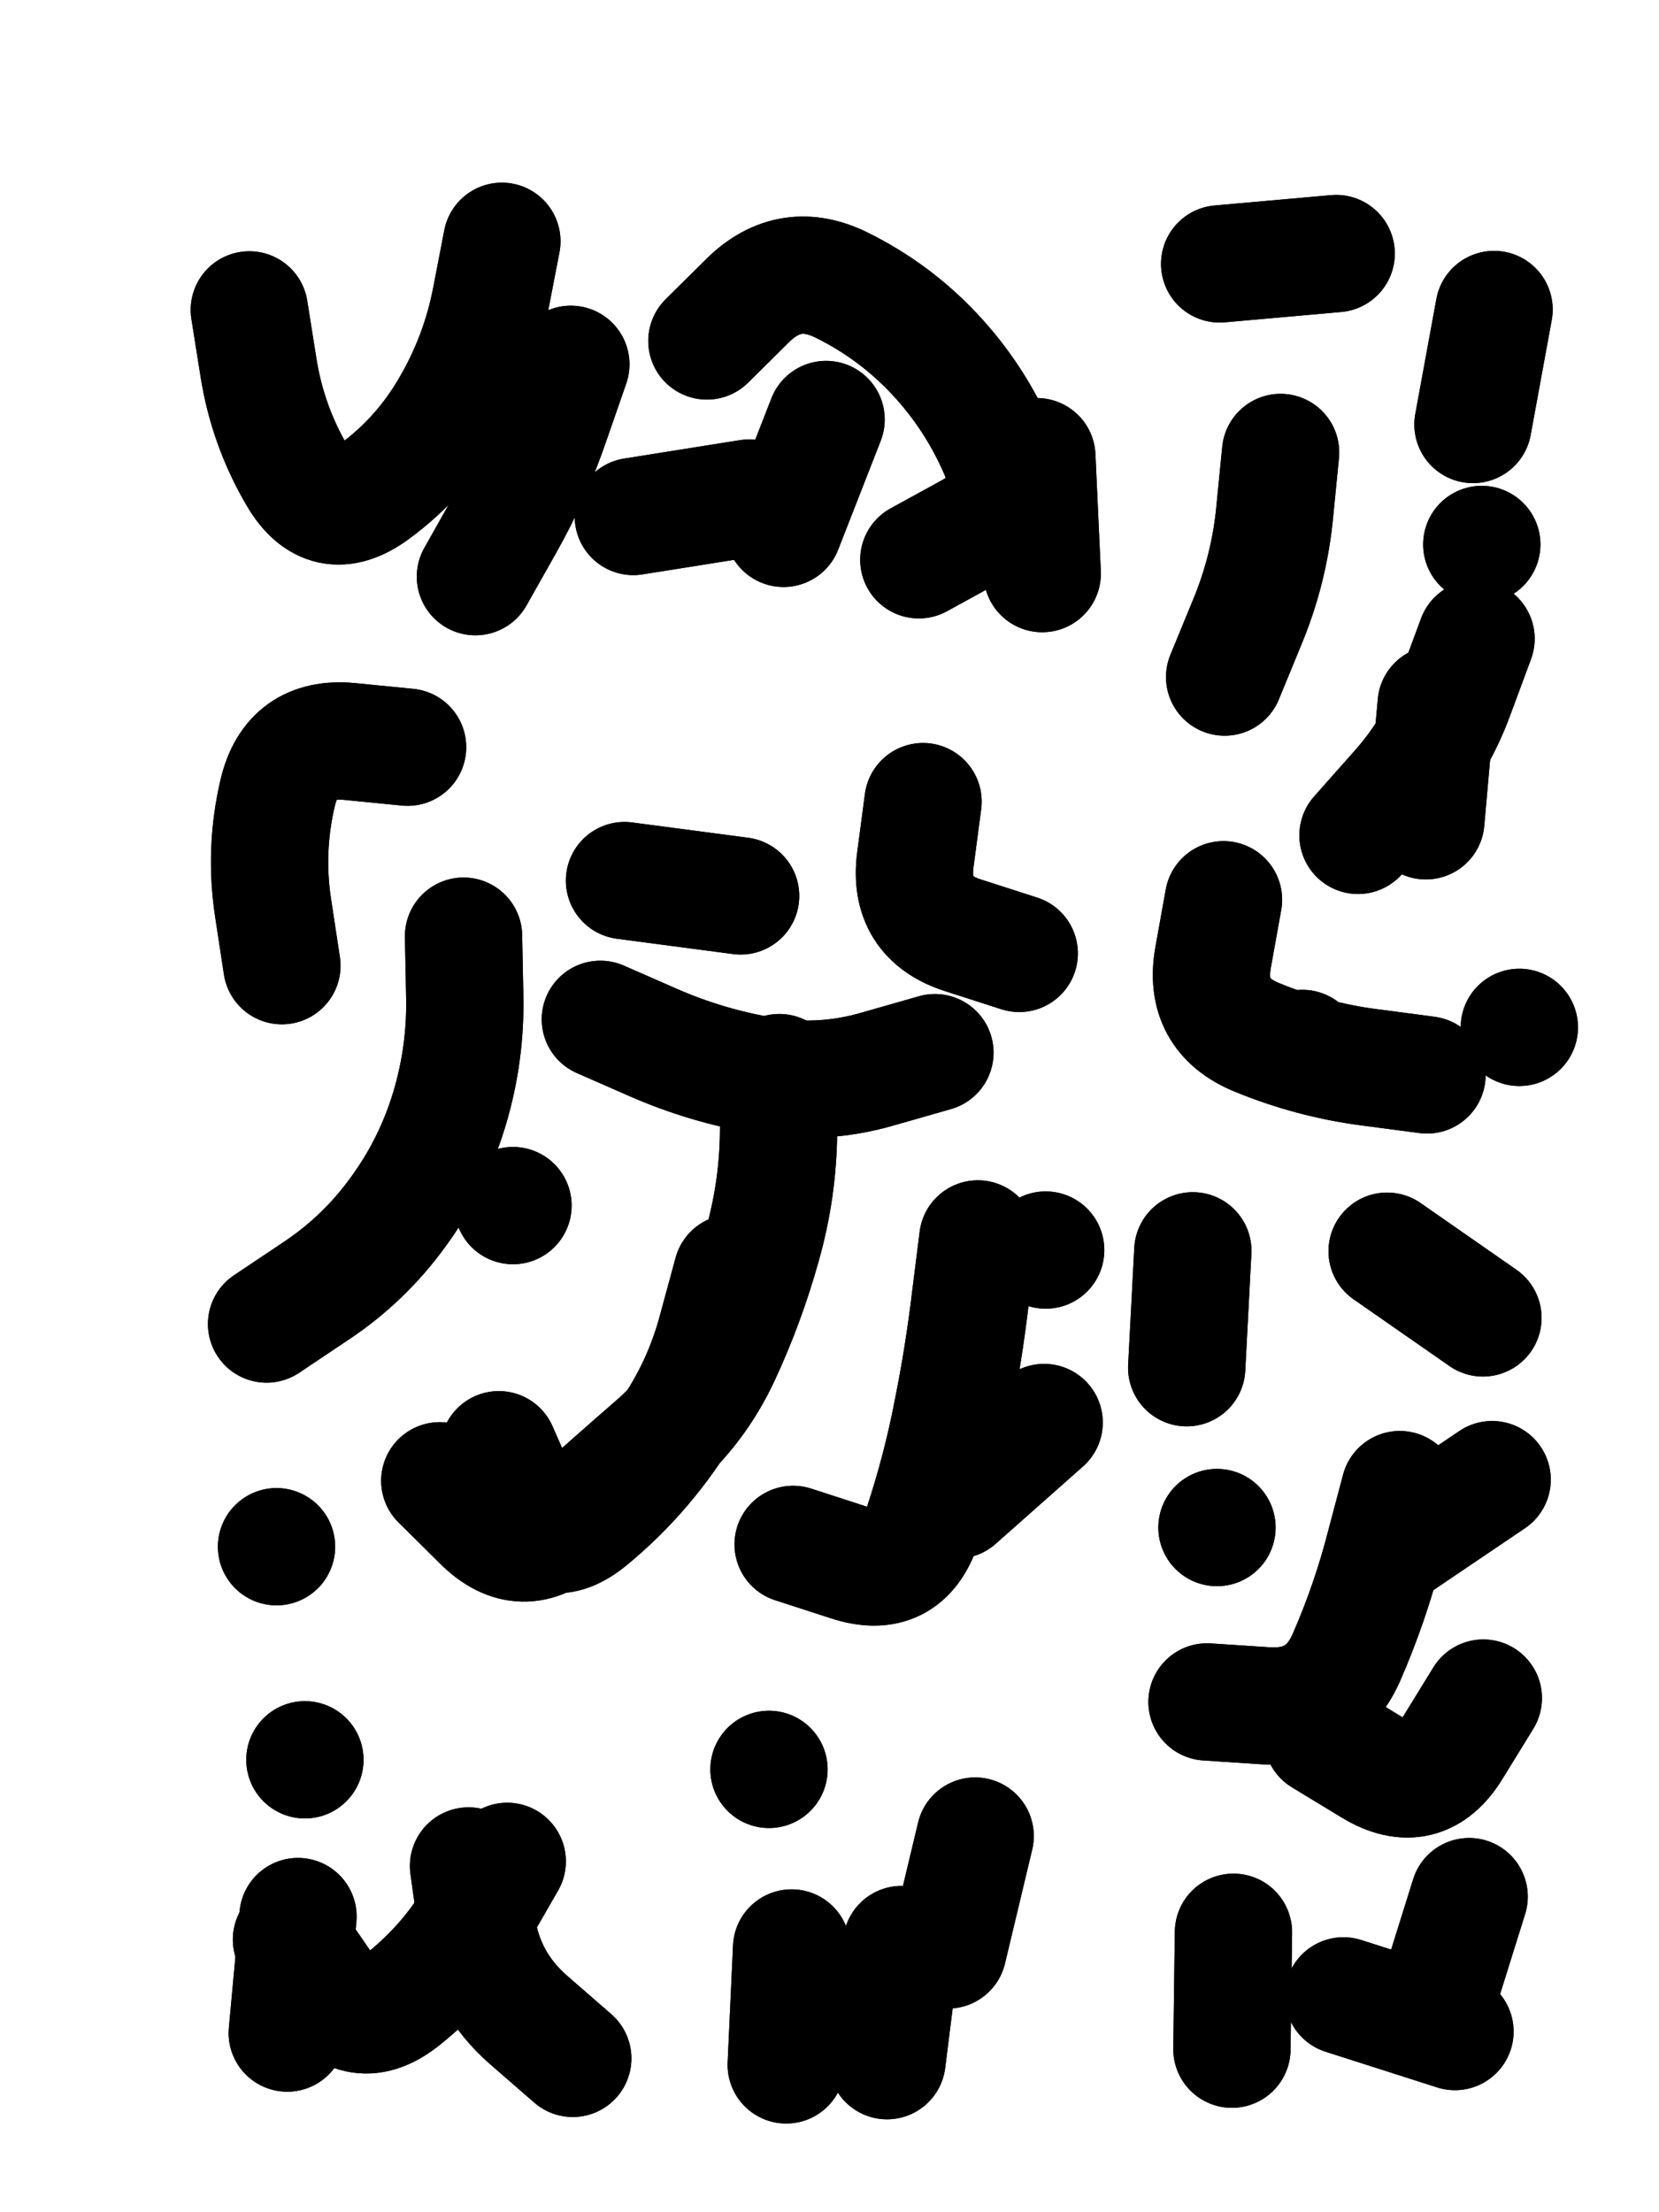
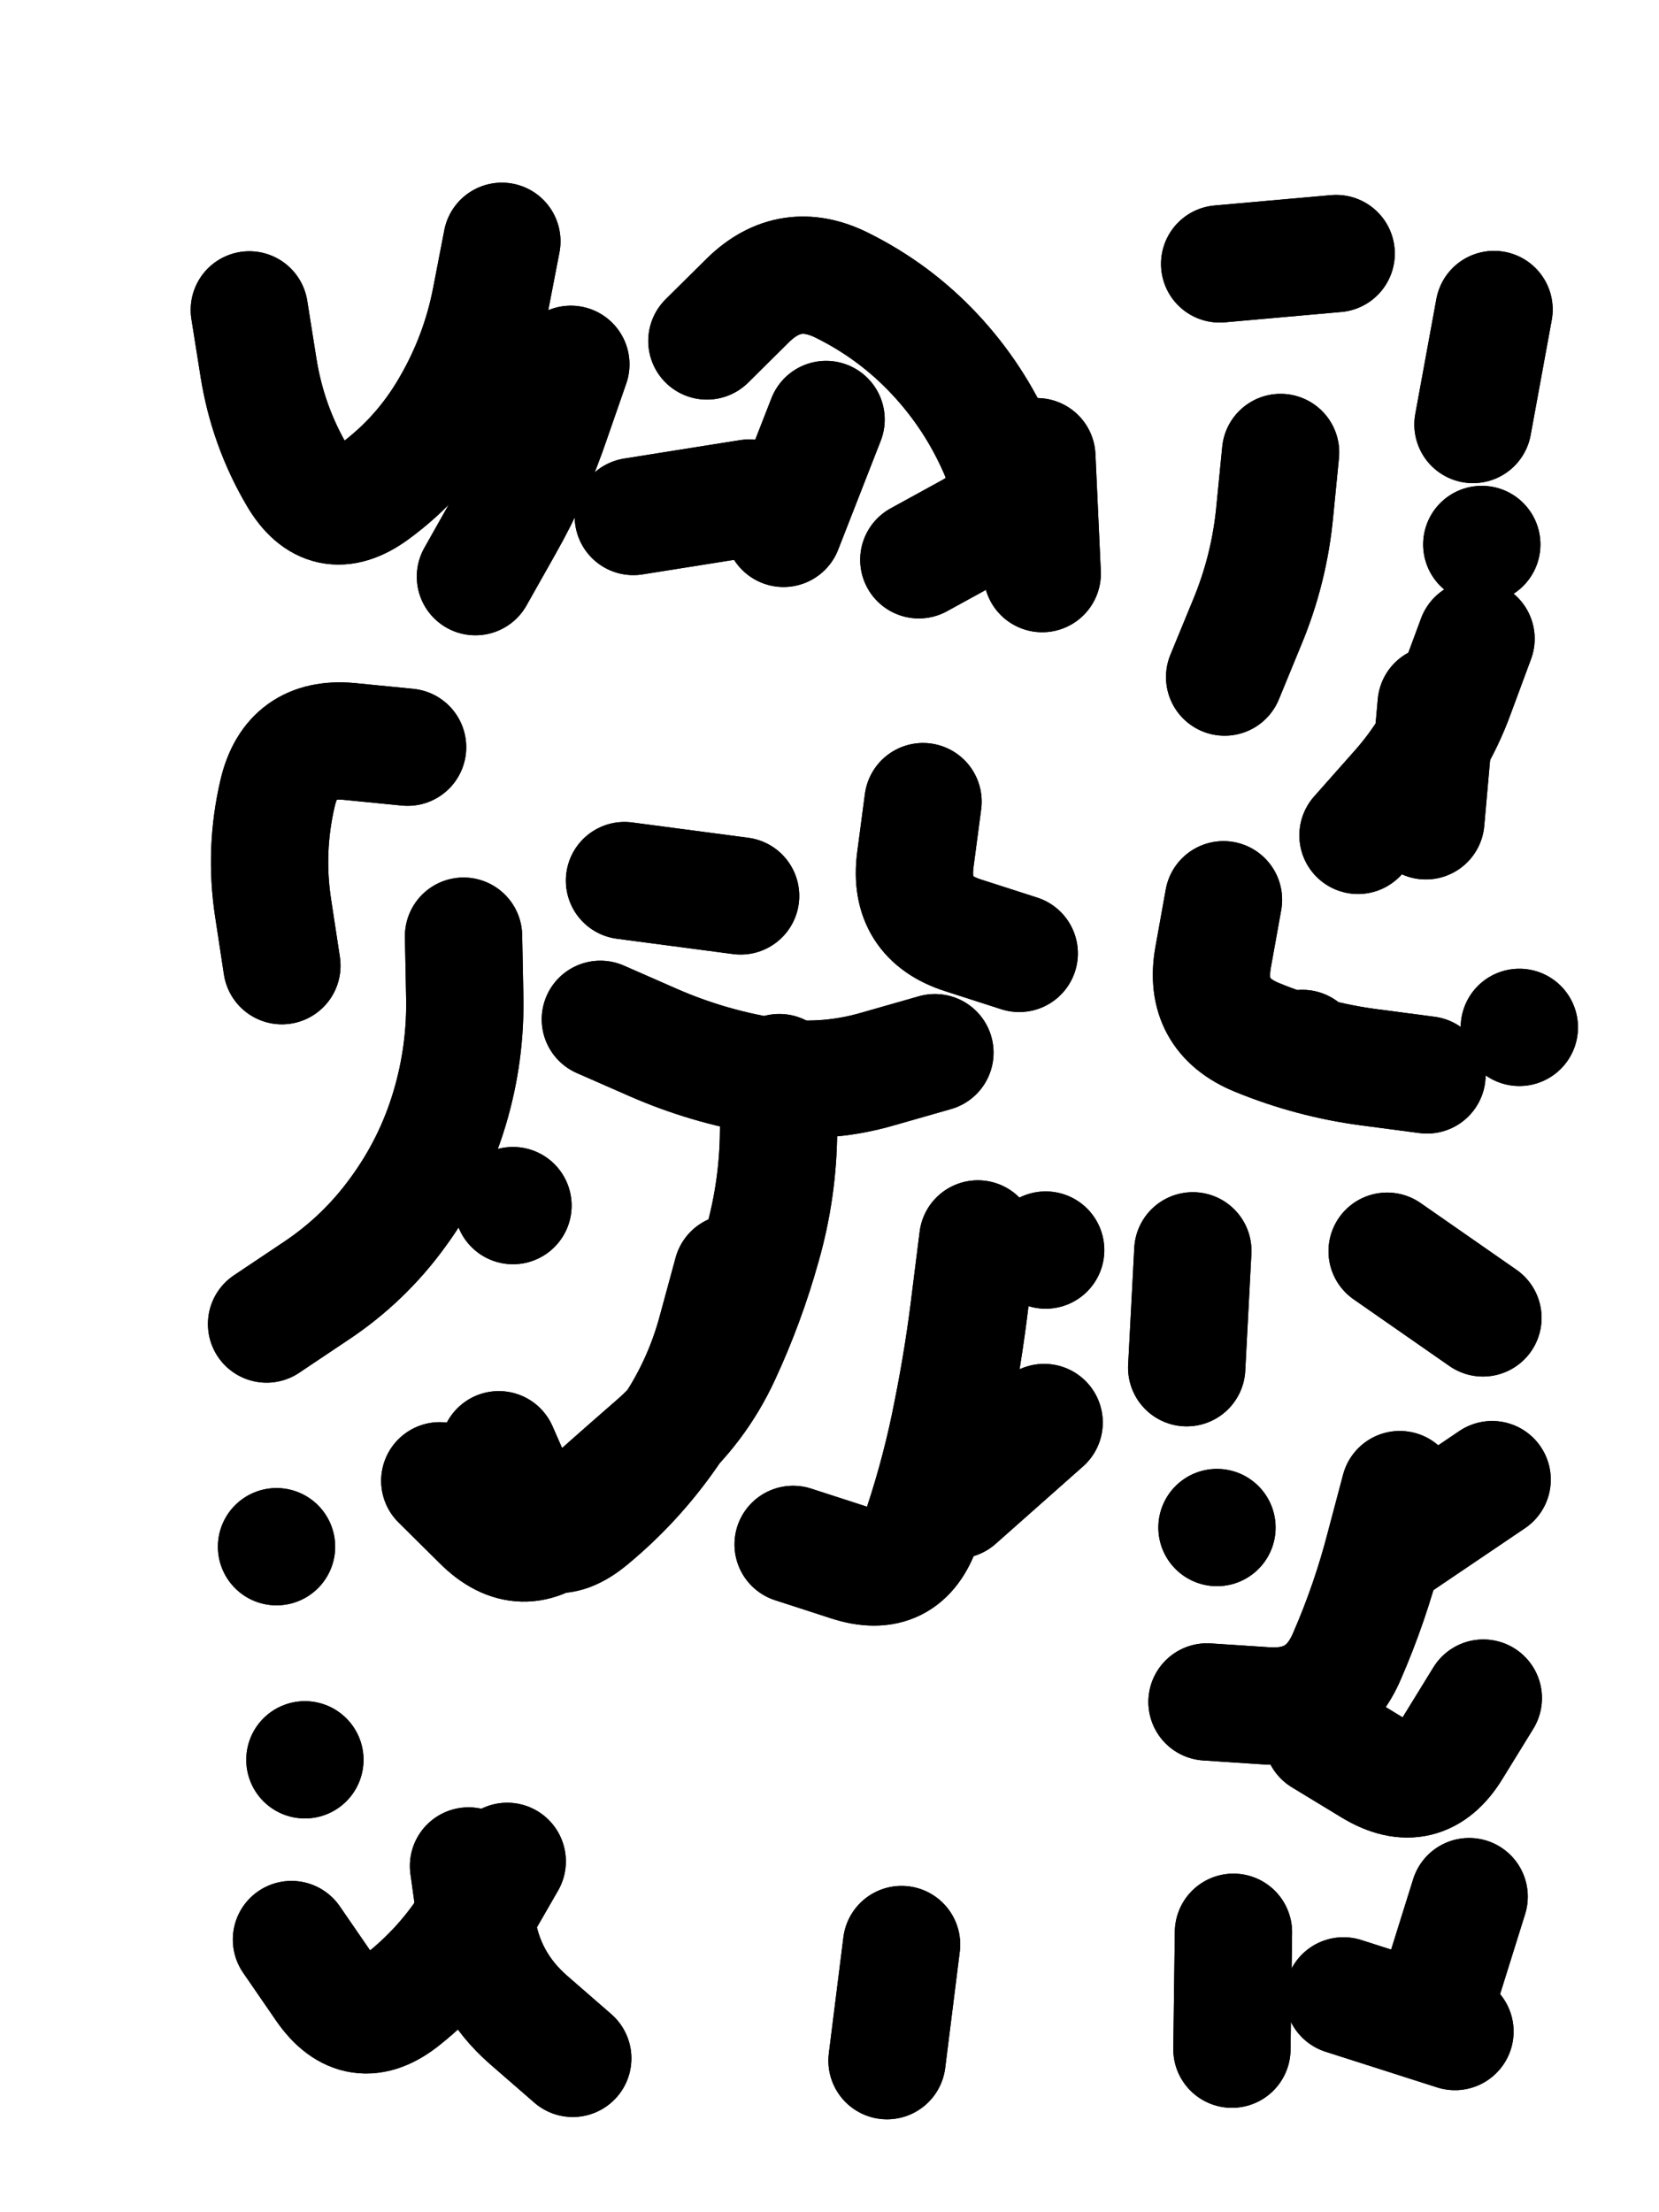
<svg xmlns="http://www.w3.org/2000/svg" viewBox="0 0 4329 5772">
  <title>Infinite Scribble #733</title>
  <defs>
    <filter id="piece_733_3_4_filter" x="-100" y="-100" width="4529" height="5972" filterUnits="userSpaceOnUse">
      <feTurbulence result="lineShape_distorted_turbulence" type="turbulence" baseFrequency="3267e-6" numOctaves="3" />
      <feGaussianBlur in="lineShape_distorted_turbulence" result="lineShape_distorted_turbulence_smoothed" stdDeviation="18360e-3" />
      <feDisplacementMap in="SourceGraphic" in2="lineShape_distorted_turbulence_smoothed" result="lineShape_distorted_results_shifted" scale="6120e-2" xChannelSelector="R" yChannelSelector="G" />
      <feOffset in="lineShape_distorted_results_shifted" result="lineShape_distorted" dx="-1530e-2" dy="-1530e-2" />
      <feGaussianBlur in="lineShape_distorted" result="lineShape_1" stdDeviation="15300e-3" />
      <feColorMatrix in="lineShape_1" result="lineShape" type="matrix" values="1 0 0 0 0  0 1 0 0 0  0 0 1 0 0  0 0 0 18360e-3 -9180e-3" />
      <feGaussianBlur in="lineShape" result="shrank_blurred" stdDeviation="17650e-3" />
      <feColorMatrix in="shrank_blurred" result="shrank" type="matrix" values="1 0 0 0 0 0 1 0 0 0 0 0 1 0 0 0 0 0 18770e-3 -13770e-3" />
      <feColorMatrix in="lineShape" result="border_filled" type="matrix" values="0.6 0 0 0 -0.4  0 0.6 0 0 -0.4  0 0 0.6 0 -0.4  0 0 0 1 0" />
      <feComposite in="border_filled" in2="shrank" result="border" operator="out" />
      <feOffset in="lineShape" result="shapes_linestyle_bottom3" dx="73440e-3" dy="73440e-3" />
      <feOffset in="lineShape" result="shapes_linestyle_bottom2" dx="48960e-3" dy="48960e-3" />
      <feOffset in="lineShape" result="shapes_linestyle_bottom1" dx="24480e-3" dy="24480e-3" />
      <feMerge result="shapes_linestyle_bottom">
        <feMergeNode in="shapes_linestyle_bottom3" />
        <feMergeNode in="shapes_linestyle_bottom2" />
        <feMergeNode in="shapes_linestyle_bottom1" />
      </feMerge>
      <feGaussianBlur in="shapes_linestyle_bottom" result="shapes_linestyle_bottomcontent_blurred" stdDeviation="17650e-3" />
      <feColorMatrix in="shapes_linestyle_bottomcontent_blurred" result="shapes_linestyle_bottomcontent" type="matrix" values="1 0 0 0 0 0 1 0 0 0 0 0 1 0 0 0 0 0 18770e-3 -13770e-3" />
      <feColorMatrix in="shapes_linestyle_bottomcontent" result="shapes_linestyle_bottomdark" type="matrix" values="0.6 0 0 0 -0.1  0 0.6 0 0 -0.1  0 0 0.6 0 -0.1  0 0 0 1 0" />
      <feColorMatrix in="shapes_linestyle_bottom" result="shapes_linestyle_bottomborderblack" type="matrix" values="0.6 0 0 0 -0.4  0 0.6 0 0 -0.4  0 0 0.6 0 -0.4  0 0 0 1 0" />
      <feGaussianBlur in="lineShape" result="shapes_linestyle_frontshrank_blurred" stdDeviation="17650e-3" />
      <feColorMatrix in="shapes_linestyle_frontshrank_blurred" result="shapes_linestyle_frontshrank" type="matrix" values="1 0 0 0 0 0 1 0 0 0 0 0 1 0 0 0 0 0 18770e-3 -13770e-3" />
      <feMerge result="shapes_linestyle">
        <feMergeNode in="shapes_linestyle_bottomborderblack" />
        <feMergeNode in="shapes_linestyle_bottomdark" />
        <feMergeNode in="shapes_linestyle_frontshrank" />
      </feMerge>
      <feComposite in="shapes_linestyle" in2="shrank" result="shapes_linestyle_cropped" operator="over" />
      <feComposite in="border" in2="shapes_linestyle_cropped" result="shapes" operator="over" />
    </filter>
    <filter id="piece_733_3_4_shadow" x="-100" y="-100" width="4529" height="5972" filterUnits="userSpaceOnUse">
      <feColorMatrix in="SourceGraphic" result="result_blackened" type="matrix" values="0 0 0 0 0  0 0 0 0 0  0 0 0 0 0  0 0 0 0.8 0" />
      <feGaussianBlur in="result_blackened" result="result_blurred" stdDeviation="91800e-3" />
      <feComposite in="SourceGraphic" in2="result_blurred" result="result" operator="over" />
    </filter>
    <filter id="piece_733_3_4_overall" x="-100" y="-100" width="4529" height="5972" filterUnits="userSpaceOnUse">
      <feTurbulence result="background_texture_bumps" type="fractalNoise" baseFrequency="39e-3" numOctaves="3" />
      <feDiffuseLighting in="background_texture_bumps" result="background_texture" surfaceScale="1" diffuseConstant="2" lighting-color="#aaa">
        <feDistantLight azimuth="225" elevation="20" />
      </feDiffuseLighting>
      <feColorMatrix in="background_texture" result="background_texturelightened" type="matrix" values="0.6 0 0 0 0.8  0 0.6 0 0 0.8  0 0 0.6 0 0.8  0 0 0 1 0" />
      <feColorMatrix in="SourceGraphic" result="background_darkened" type="matrix" values="2 0 0 0 -1  0 2 0 0 -1  0 0 2 0 -1  0 0 0 1 0" />
      <feMorphology in="background_darkened" result="background_glow_1_thicken" operator="dilate" radius="0" />
      <feColorMatrix in="background_glow_1_thicken" result="background_glow_1_thicken_colored" type="matrix" values="0 0 0 0 0  0 0 0 0 0  0 0 0 0 0  0 0 0 0.7 0" />
      <feGaussianBlur in="background_glow_1_thicken_colored" result="background_glow_1" stdDeviation="101200e-3" />
      <feMorphology in="background_darkened" result="background_glow_2_thicken" operator="dilate" radius="0" />
      <feColorMatrix in="background_glow_2_thicken" result="background_glow_2_thicken_colored" type="matrix" values="0 0 0 0 0  0 0 0 0 0  0 0 0 0 0  0 0 0 0 0" />
      <feGaussianBlur in="background_glow_2_thicken_colored" result="background_glow_2" stdDeviation="0" />
      <feComposite in="background_glow_1" in2="background_glow_2" result="background_glow" operator="out" />
      <feBlend in="background_glow" in2="background_texturelightened" result="background" mode="normal" />
    </filter>
    <clipPath id="piece_733_3_4_clip">
      <rect x="0" y="0" width="4329" height="5772" />
    </clipPath>
    <g id="layer_2" filter="url(#piece_733_3_4_filter)" stroke-width="306" stroke-linecap="round" fill="none">
      <path d="M 1178 498 Q 1178 498 1149 648 Q 1120 798 1043 930 Q 967 1062 844 1152 Q 721 1242 644 1110 Q 567 979 543 828 L 519 677 M 1823 1168 L 1521 1216 M 1713 758 Q 1713 758 1821 651 Q 1930 545 2066 613 Q 2203 681 2307 792 Q 2411 903 2472 1043 Q 2533 1183 2399 1256 L 2266 1329" stroke="hsl(274,100%,65%)" />
      <path d="M 3210 1049 Q 3210 1049 3195 1201 Q 3181 1353 3122 1494 L 3064 1635 M 3767 676 L 3712 976 M 3061 2216 Q 3061 2216 3034 2366 Q 3007 2517 3148 2575 Q 3289 2633 3440 2653 L 3592 2673 M 3616 1706 L 3589 2010 M 3355 530 L 3051 557 M 3735 1289 L 3735 1289" stroke="hsl(280,100%,67%)" />
      <path d="M 1902 2667 Q 1902 2667 1900 2819 Q 1899 2972 1857 3119 Q 1816 3266 1752 3404 Q 1688 3543 1572 3642 Q 1457 3742 1344 3844 Q 1232 3947 1124 3839 L 1016 3732 M 2420 3101 Q 2420 3101 2401 3252 Q 2383 3404 2353 3553 Q 2324 3703 2276 3848 Q 2228 3993 2083 3945 L 1938 3898 M 1078 2311 Q 1078 2311 1081 2463 Q 1085 2616 1041 2762 Q 997 2908 907 3031 Q 818 3154 691 3238 L 564 3323 M 932 1818 Q 932 1818 780 1803 Q 628 1789 593 1937 Q 558 2086 581 2237 L 604 2388 M 2277 1960 Q 2277 1960 2257 2111 Q 2237 2263 2382 2309 L 2528 2356 M 1801 2206 L 1498 2166 M 590 3904 L 590 3904" stroke="hsl(234,100%,68%)" />
      <path d="M 3087 4910 L 3083 5215 M 3521 3755 Q 3521 3755 3482 3902 Q 3444 4050 3383 4190 Q 3323 4330 3170 4319 L 3018 4309 M 3488 3133 L 3738 3307 M 3702 4817 L 3611 5108 M 2981 3132 L 2965 3437 M 3044 3854 L 3044 3854" stroke="hsl(223,100%,68%)" />
-       <path d="M 1091 4737 Q 1091 4737 1112 4888 Q 1133 5039 1248 5139 L 1363 5239 M 618 5173 L 646 4869 M 664 4460 L 664 4460" stroke="hsl(180,100%,59%)" />
-       <path d="M 1934 4951 L 1920 5256 M 2413 4659 L 2342 4956 M 1875 4485 L 1875 4485" stroke="hsl(193,100%,63%)" />
+       <path d="M 1091 4737 Q 1091 4737 1112 4888 Q 1133 5039 1248 5139 L 1363 5239 M 618 5173 M 664 4460 L 664 4460" stroke="hsl(180,100%,59%)" />
    </g>
    <g id="layer_1" filter="url(#piece_733_3_4_filter)" stroke-width="306" stroke-linecap="round" fill="none">
      <path d="M 1358 819 Q 1358 819 1308 963 Q 1259 1108 1184 1240 L 1109 1373 M 2024 963 L 1913 1247 M 2588 1365 L 2574 1060" stroke="hsl(327,100%,71%)" />
      <path d="M 3720 1535 Q 3720 1535 3667 1678 Q 3615 1821 3513 1934 L 3412 2048 M 3267 2604 L 3267 2604 M 3833 2549 L 3833 2549" stroke="hsl(339,100%,74%)" />
      <path d="M 1779 3190 Q 1779 3190 1739 3337 Q 1700 3485 1613 3610 Q 1526 3735 1409 3832 Q 1292 3930 1231 3790 L 1170 3651 M 2365 3782 L 2593 3580 M 1435 2528 Q 1435 2528 1574 2589 Q 1714 2650 1864 2675 Q 2015 2700 2161 2657 L 2308 2615 M 1207 3014 L 1207 3014 M 2597 3130 L 2597 3130" stroke="hsl(268,100%,78%)" />
      <path d="M 3374 5076 L 3665 5169 M 3319 4401 Q 3319 4401 3449 4480 Q 3580 4559 3659 4429 L 3739 4299 M 3509 3900 L 3762 3729" stroke="hsl(260,100%,81%)" />
      <path d="M 1192 4725 Q 1192 4725 1116 4857 Q 1040 4989 921 5084 Q 802 5180 715 5054 L 629 4929" stroke="hsl(222,100%,79%)" />
      <path d="M 2221 4942 L 2183 5245" stroke="hsl(235,100%,80%)" />
    </g>
  </defs>
  <g filter="url(#piece_733_3_4_overall)" clip-path="url(#piece_733_3_4_clip)">
    <use href="#layer_2" />
    <use href="#layer_1" />
  </g>
  <g clip-path="url(#piece_733_3_4_clip)">
    <use href="#layer_2" filter="url(#piece_733_3_4_shadow)" />
    <use href="#layer_1" filter="url(#piece_733_3_4_shadow)" />
  </g>
</svg>